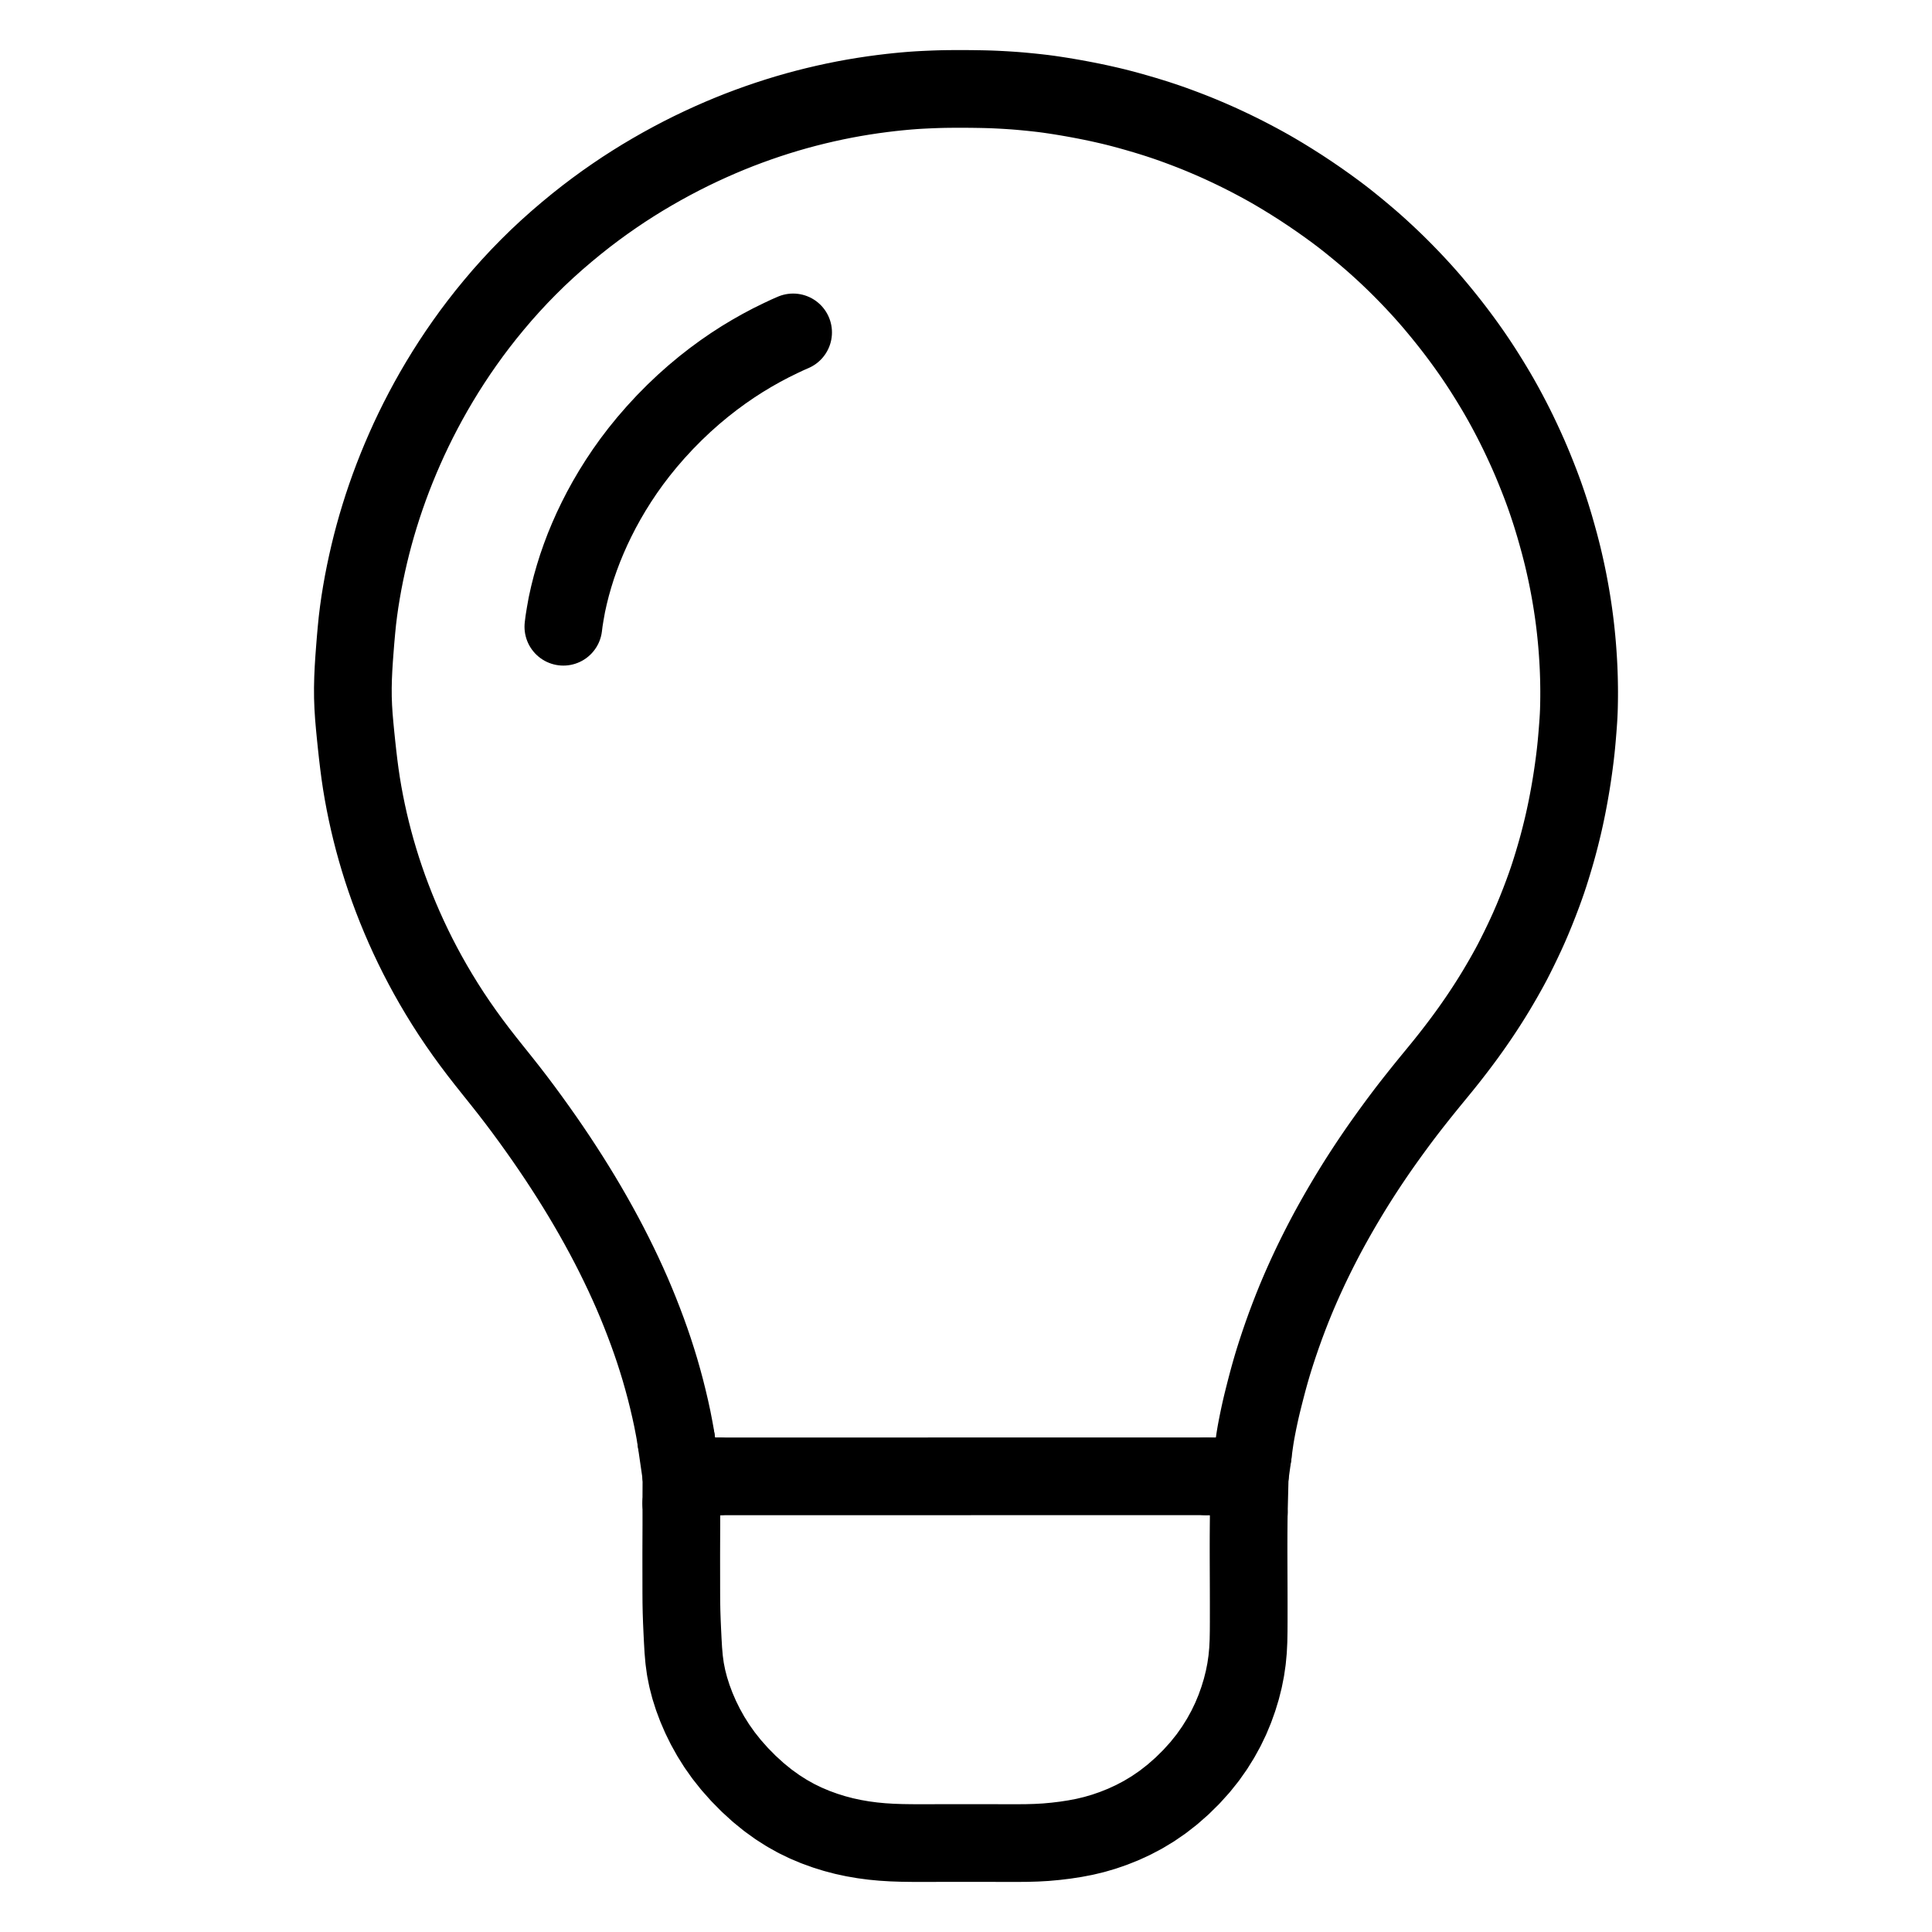
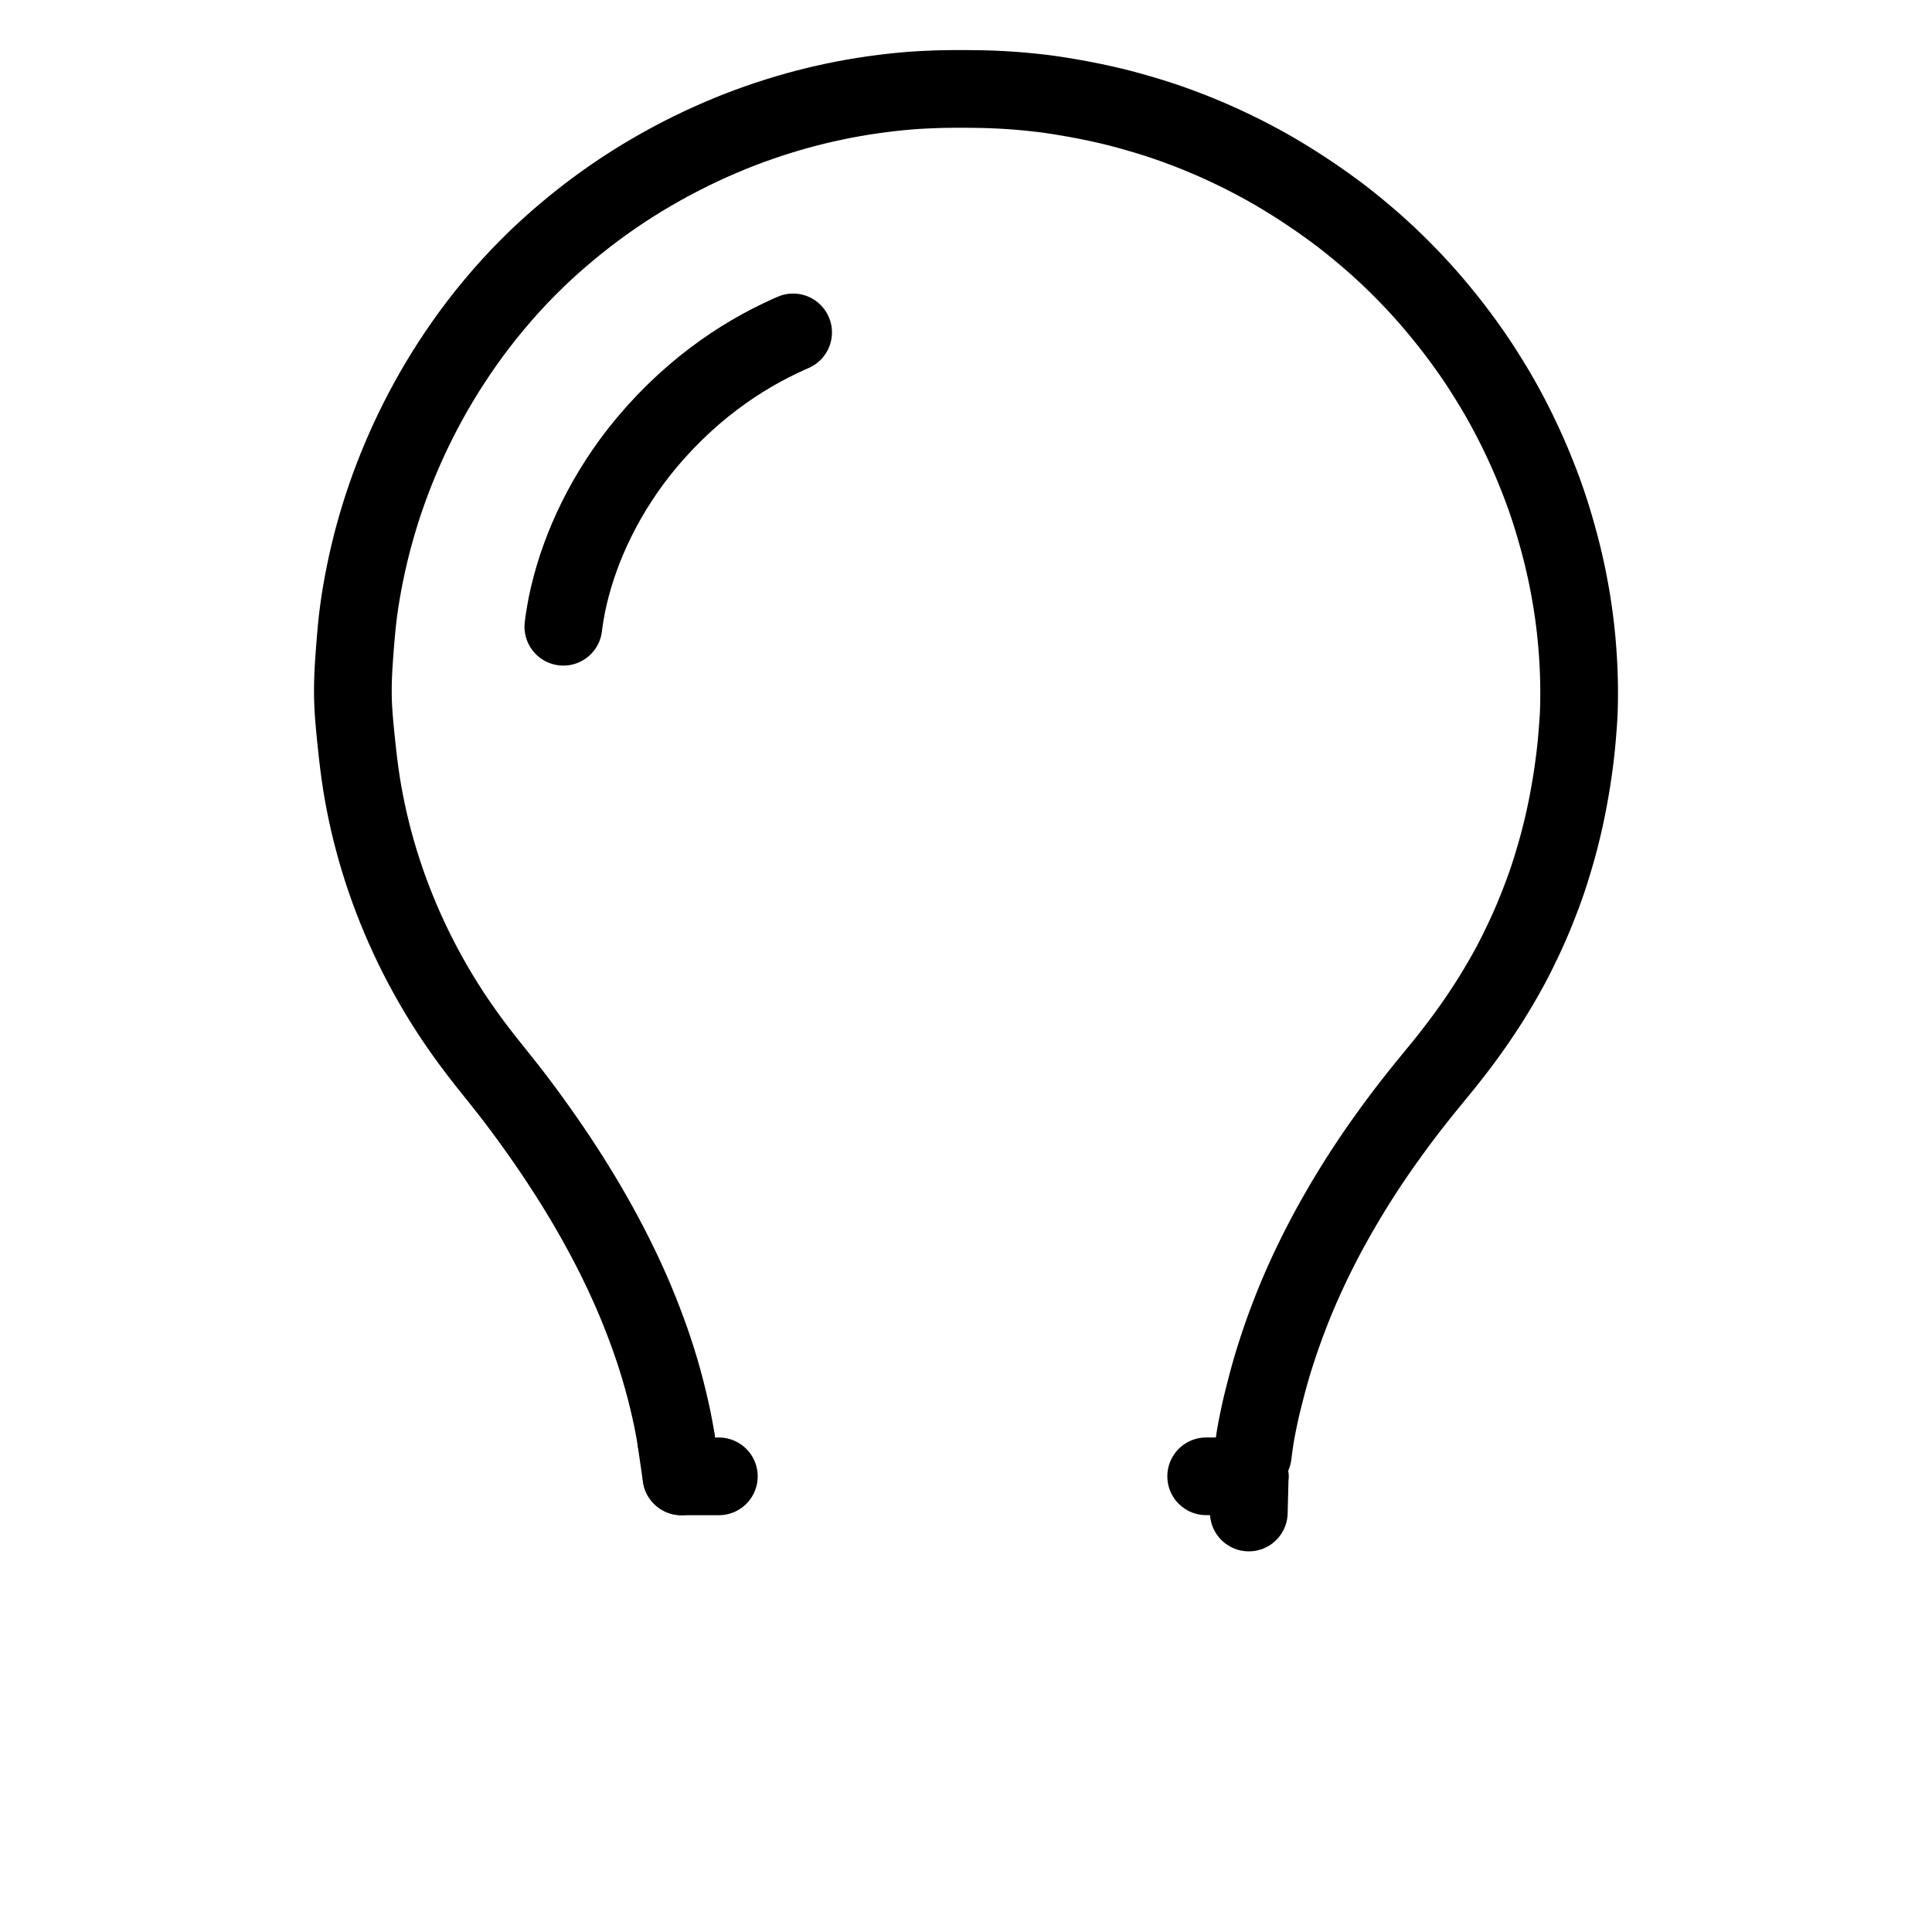
<svg xmlns="http://www.w3.org/2000/svg" viewBox="-47.5 -47.5 1119.0 1119.0" width="1024" height="1024">
  <g id="skeleton-paths" stroke-width="45.0">
-     <path id="path-0-0" d="M368.854 807.593L372.229 807.593L376.215 807.592L381.791 807.592L387.367 807.591L392.943 807.591L398.519 807.590L404.095 807.590L409.671 807.589L415.247 807.589L420.823 807.588L426.399 807.588L431.974 807.587L437.550 807.586L443.126 807.586L448.702 807.585L454.278 807.585L459.854 807.584L465.430 807.584L471.006 807.583L476.582 807.583L482.158 807.582L487.734 807.582L493.310 807.581L498.886 807.581L504.462 807.580L510.038 807.580L515.613 807.579L521.189 807.579L526.765 807.578L532.341 807.578L537.917 807.577L543.493 807.577L549.069 807.576L554.645 807.576L560.221 807.575L565.797 807.575L571.373 807.574L576.949 807.574L582.525 807.573L588.101 807.573L593.677 807.572L599.252 807.572L604.828 807.571L610.404 807.570L615.980 807.570L621.556 807.569L627.132 807.569L632.708 807.568L638.284 807.568L643.832 807.567L647.793 807.567L651.106 807.567" stroke="black" stroke-width="45" fill="none" stroke-linecap="round" stroke-linejoin="round" />
-     <path id="path-1-0" d="M347.110 823.230L347.133 826.585L347.139 830.473L347.137 835.990L347.116 841.514L347.093 847.090L347.076 852.666L347.077 858.242L347.085 863.818L347.095 869.393L347.100 874.969L347.135 880.545L347.240 886.055L347.426 891.555L347.670 897.039L347.946 902.650L348.270 908.250L348.750 913.796L349.485 919.228L350.566 924.670L351.988 930.157L353.768 935.746L355.852 941.309L358.293 946.958L361.044 952.536L364.180 958.170L367.656 963.703L371.567 969.240L375.935 974.733L380.852 980.270L386.126 985.621L391.697 990.695L397.207 995.181L402.813 999.215L408.213 1002.655L413.697 1005.726L419.159 1008.376L424.737 1010.727L430.373 1012.773L435.912 1014.499L441.425 1015.950L446.934 1017.135L452.472 1018.093L458.060 1018.834L463.601 1019.360L469.167 1019.704L474.723 1019.893L480.299 1019.979L485.875 1020L491.451 1019.991L497.027 1019.972L502.603 1019.962L508.179 1019.958L513.755 1019.964L519.331 1019.964L524.907 1019.972L530.483 1019.983L536.059 1019.998L541.635 1019.999L547.210 1019.952L552.767 1019.795L558.336 1019.480L563.886 1018.972L569.497 1018.295L575.113 1017.430L580.773 1016.347L586.357 1015.007L591.938 1013.373L597.452 1011.468L603.106 1009.214L608.755 1006.617L614.511 1003.592L620.164 1000.187L625.827 996.308L631.445 991.938L637.100 986.971L642.531 981.618L647.582 976.027L652.034 970.462L655.998 964.841L659.505 959.207L662.615 953.553L665.326 947.910L667.672 942.276L669.728 936.523L671.466 930.829L672.897 925.141L674 919.576L674.812 913.984L675.336 908.421L675.615 902.839L675.716 897.273L675.745 891.697L675.747 886.121L675.747 880.545L675.736 874.969L675.716 869.393L675.694 863.818L675.673 858.242L675.658 852.666L675.655 847.090L675.668 841.514L675.709 835.928L675.749 831.933L675.802 828.536" stroke="black" stroke-width="45" fill="none" stroke-linecap="round" stroke-linejoin="round" />
    <path id="path-2-0" d="M344.160 786.791L343.682 783.687L342.968 779.756L341.896 774.237L340.653 768.498L339.307 762.766L337.870 757.027L336.337 751.342L334.720 745.686L333 740.063L331.220 734.535L329.361 729.091L327.405 723.630L325.330 718.104L323.124 712.453L320.875 706.933L318.549 701.448L316.128 695.993L313.588 690.466L310.896 684.822L308.162 679.274L305.285 673.636L302.342 668.052L299.205 662.287L295.986 656.543L292.713 650.872L289.430 645.335L286.107 639.889L282.640 634.337L279.057 628.755L275.371 623.132L271.628 617.573L267.825 612.037L263.867 606.419L259.813 600.772L255.618 595.051L251.380 589.411L247.054 583.797L242.569 578.123L238.127 572.565L233.751 567.071L229.605 561.748L225.564 556.389L221.532 550.843L217.633 545.267L213.831 539.607L210.221 533.981L206.729 528.307L203.411 522.684L200.258 517.107L197.309 511.661L194.473 506.197L191.777 500.759L189.161 495.248L186.641 489.686L184.220 484.083L181.899 478.446L179.685 472.783L177.610 467.208L175.651 461.632L173.809 456.093L172.057 450.481L170.414 444.901L168.894 439.373L167.493 433.922L166.190 428.481L164.963 422.937L163.823 417.354L162.777 411.743L161.852 406.229L161.035 400.724L160.310 395.205L159.650 389.631L159.041 384.053L158.462 378.470L157.926 372.919L157.452 367.428L157.100 361.923L156.900 356.408L156.875 350.832L157.001 345.256L157.253 339.741L157.597 334.236L158.007 328.746L158.452 323.138L158.948 317.553L159.503 311.981L160.175 306.533L160.950 301.061L161.846 295.549L162.836 289.978L163.946 284.331L165.135 278.755L166.403 273.222L167.738 267.797L169.170 262.369L170.721 256.860L172.393 251.294L174.169 245.691L176.047 240.121L177.992 234.629L180.055 229.111L182.228 223.592L184.559 217.939L186.953 212.407L189.417 206.939L191.978 201.524L194.703 196.008L197.606 190.380L200.611 184.798L203.759 179.188L207.056 173.565L210.524 167.884L214.129 162.233L217.836 156.650L221.654 151.141L225.548 145.726L229.615 140.318L233.911 134.825L238.493 129.221L243.304 123.556L248.245 118.008L253.388 112.479L258.621 107.117L264.007 101.827L269.457 96.734L275.139 91.653L280.867 86.756L286.564 82.068L292.027 77.755L297.424 73.669L302.818 69.741L308.293 65.921L313.727 62.261L319.160 58.767L324.582 55.406L330.192 52.082L335.906 48.821L341.656 45.679L347.349 42.696L352.919 39.905L358.582 37.192L364.147 34.641L369.775 32.171L375.220 29.894L380.697 27.706L386.152 25.642L391.683 23.647L397.245 21.747L402.837 19.936L408.409 18.234L413.935 16.646L419.434 15.170L424.939 13.784L430.499 12.481L436.043 11.270L441.554 10.163L447.055 9.153L452.557 8.237L458.119 7.400L463.572 6.669L468.497 6.075L472.664 5.631L475.991 5.313L478.893 5.062L481.745 4.843L484.436 4.665L487.352 4.509L489.975 4.386L492.927 4.263L495.551 4.167L498.503 4.086L501.127 4.042L504.079 4.014L506.703 4.002L509.655 4L512.278 4.009L515.231 4.034L517.854 4.068L520.807 4.117L523.430 4.175L526.383 4.263L529.006 4.370L531.959 4.514L534.582 4.660L537.555 4.846L540.148 5.026L543.194 5.272L546.277 5.554L549.904 5.910L553.559 6.304L556.744 6.673L559.916 7.091L563.017 7.545L566.609 8.097L570.339 8.710L574.031 9.350L577.750 10.029L581.447 10.734L585.056 11.455L588.668 12.212L592.218 13.003L595.359 13.724L598.608 14.505L601.845 15.333L606.101 16.468L610.876 17.819L615.645 19.210L619.782 20.477L622.922 21.470L625.937 22.465L628.616 23.369L631.741 24.468L634.905 25.616L638.613 27.004L642.268 28.407L645.547 29.707L648.645 30.980L651.293 32.096L654.244 33.362L656.765 34.466L659.886 35.873L663.095 37.364L666.822 39.132L670.561 40.961L674.261 42.824L677.952 44.738L681.524 46.639L684.727 48.382L687.938 50.176L691.297 52.120L695.541 54.644L700.488 57.689L705.951 61.161L711.527 64.848L716.970 68.583L721.881 72.070L726.137 75.183L729.415 77.652L732.525 80.068L735.659 82.580L739.223 85.488L742.866 88.535L746.096 91.288L749.295 94.093L752.048 96.575L755.122 99.407L757.823 101.952L760.834 104.847L763.474 107.453L766.414 110.419L768.997 113.082L771.875 116.107L774.400 118.823L777.107 121.797L779.407 124.385L781.933 127.294L784.524 130.369L787.460 133.911L790.443 137.609L793.078 140.937L795.579 144.193L797.656 146.949L799.806 149.858L801.689 152.453L803.705 155.290L805.541 157.929L807.504 160.812L809.282 163.483L811.242 166.492L813.215 169.608L815.366 173.061L817.471 176.527L819.335 179.654L821.120 182.741L822.690 185.522L824.429 188.672L826.169 191.924L828.060 195.530L829.954 199.252L831.837 203.066L833.839 207.269L835.791 211.488L837.695 215.727L839.421 219.722L841.210 224.030L842.949 228.357L844.575 232.521L845.841 235.885L846.944 238.913L847.879 241.570L848.885 244.500L849.770 247.179L850.761 250.234L851.747 253.419L853.009 257.611L854.370 262.401L855.692 267.198L856.802 271.465L857.606 274.685L858.360 277.884L858.978 280.603L859.654 283.695L860.177 286.184L860.768 289.122L861.249 291.626L861.819 294.717L862.261 297.228L862.768 300.252L863.168 302.768L863.636 305.876L863.995 308.402L864.393 311.376L864.702 313.868L865.060 316.965L865.346 319.646L865.647 322.702L865.875 325.235L866.112 328.153L866.298 330.690L866.492 333.622L866.642 336.174L866.794 339.186L866.902 341.849L866.999 344.873L867.059 347.497L867.106 350.449L867.125 353.073L867.116 356.025L867.088 358.648L867.031 361.601L866.956 364.224L866.819 367.239L866.662 369.889L866.445 372.917L866.252 375.418L866.017 378.330L865.803 380.821L865.527 383.834L865.258 386.474L864.917 389.532L864.596 392.165L864.208 395.162L863.873 397.634L863.461 400.520L863.084 403.031L862.586 406.203L862.037 409.468L861.400 413.108L860.718 416.773L860.118 419.872L859.464 423.062L858.933 425.556L858.286 428.469L857.713 430.954L856.974 434.021L856.297 436.755L855.507 439.814L854.820 442.402L853.978 445.442L853.069 448.602L851.973 452.297L850.838 455.989L849.791 459.281L848.716 462.512L847.543 465.876L845.991 470.152L844.135 475.049L842.047 480.319L840.030 485.209L838.127 489.615L836.327 493.602L834.301 497.900L832.265 502.109L830.206 506.252L828.563 509.465L826.837 512.699L825.096 515.841L823.064 519.437L820.947 523.072L819.043 526.284L817.120 529.432L815.515 532.003L813.660 534.912L811.948 537.540L809.989 540.492L808.180 543.161L806.196 546.030L804.345 548.658L802.310 551.493L800.409 554.094L798.234 557.010L796.142 559.769L793.782 562.831L791.665 565.538L789.426 568.353L787.412 570.844L785.114 573.656L782.914 576.335L780.305 579.519L777.637 582.809L774.662 586.508L771.810 590.107L769.324 593.275L766.971 596.328L764.898 599.059L762.545 602.200L760.193 605.392L757.610 608.935L755.052 612.498L752.791 615.682L750.677 618.713L748.864 621.352L746.918 624.225L745.131 626.896L743.212 629.809L741.460 632.503L739.578 635.440L737.875 638.132L736 641.150L734.115 644.243L732.035 647.704L729.920 651.284L727.839 654.877L725.774 658.506L723.794 662.061L722.029 665.276L720.294 668.519L718.600 671.756L716.746 675.362L714.876 679.081L713.051 682.798L711.251 686.552L709.489 690.326L707.772 694.096L706.081 697.904L704.435 701.720L702.802 705.612L701.033 709.982L699.141 714.836L697.122 720.198L695.141 725.714L693.277 731.140L691.683 735.974L690.367 740.131L689.396 743.320L688.478 746.474L687.700 749.226L686.833 752.400L686.014 755.506L685.120 758.961L684.244 762.437L683.482 765.504L682.723 768.729L682.008 771.959L681.244 775.566L680.520 779.226L679.951 782.256L679.395 785.573L678.906 788.953L678.470 792.098L678.090 795.128" stroke="black" stroke-width="45" fill="none" stroke-linecap="round" stroke-linejoin="round" />
    <path id="path-connection-1" d="M368.854 807.593L347.185 807.595" stroke="black" stroke-width="45" fill="none" stroke-linecap="round" stroke-linejoin="round" />
-     <path id="path-connection-2" d="M347.110 823.230L347.185 807.595" stroke="black" stroke-width="45" fill="none" stroke-linecap="round" stroke-linejoin="round" />
    <path id="path-connection-3" d="M344.160 786.791L347.185 807.595" stroke="black" stroke-width="45" fill="none" stroke-linecap="round" stroke-linejoin="round" />
    <path id="path-connection-4" d="M651.106 807.567L676.331 807.564" stroke="black" stroke-width="45" fill="none" stroke-linecap="round" stroke-linejoin="round" />
    <path id="path-connection-5" d="M675.802 828.536L676.331 807.564" stroke="black" stroke-width="45" fill="none" stroke-linecap="round" stroke-linejoin="round" />
-     <path id="path-connection-6" d="M678.090 795.128L676.331 807.564" stroke="black" stroke-width="45" fill="none" stroke-linecap="round" stroke-linejoin="round" />
  </g>
  <g id="skeleton-paths" stroke-width="45.0">
    <path id="path-0-0" d="M278.788 315.506L279.201 312.196L279.831 308.277L280.822 302.747L282.051 297.199L283.440 291.685L285.009 286.194L286.735 280.691L288.657 275.179L290.717 269.720L292.976 264.265L295.371 258.862L298.013 253.348L300.823 247.851L303.903 242.244L307.202 236.617L310.739 230.977L314.445 225.426L318.380 219.900L322.613 214.342L327.272 208.599L332.306 202.800L337.643 197.024L343.177 191.426L348.768 186.117L354.446 181.075L360.038 176.417L365.702 171.991L371.253 167.919L376.847 164.070L382.339 160.528L387.875 157.187L393.408 154.055L399.025 151.082L404.611 148.337L408.565 146.475L411.869 145.027" stroke="black" stroke-width="45" fill="none" stroke-linecap="round" stroke-linejoin="round" />
  </g>
</svg>